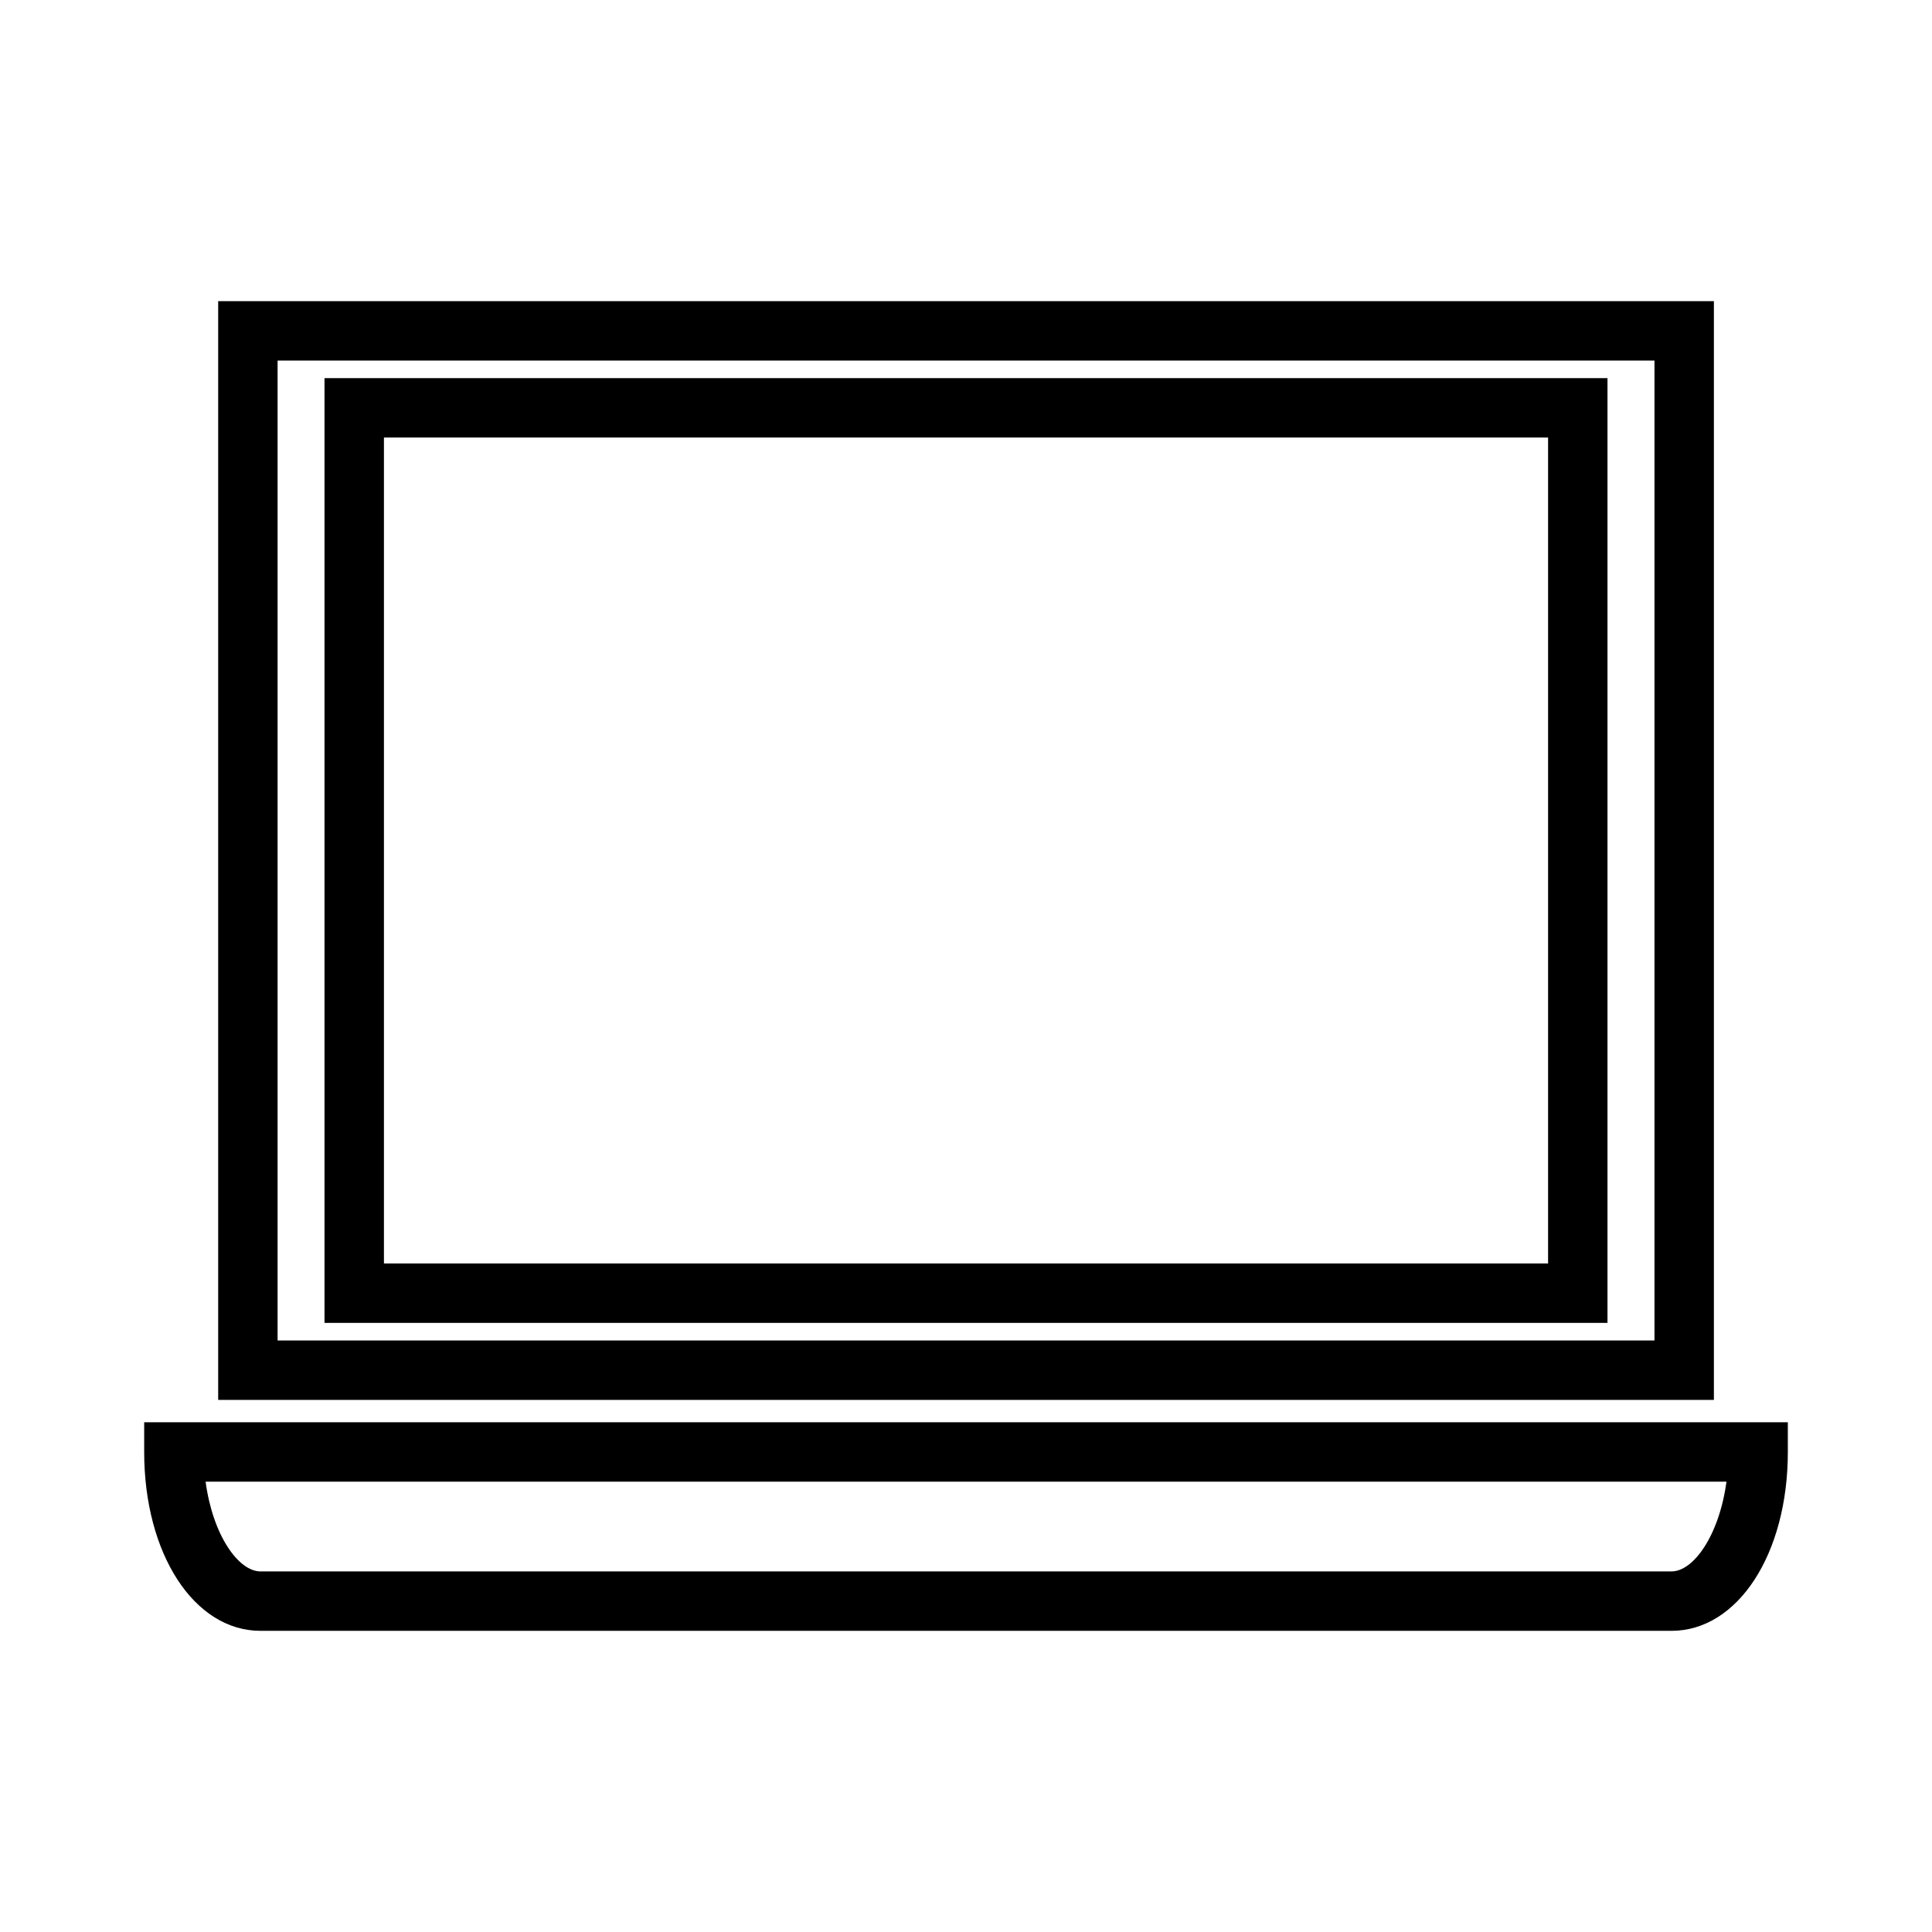
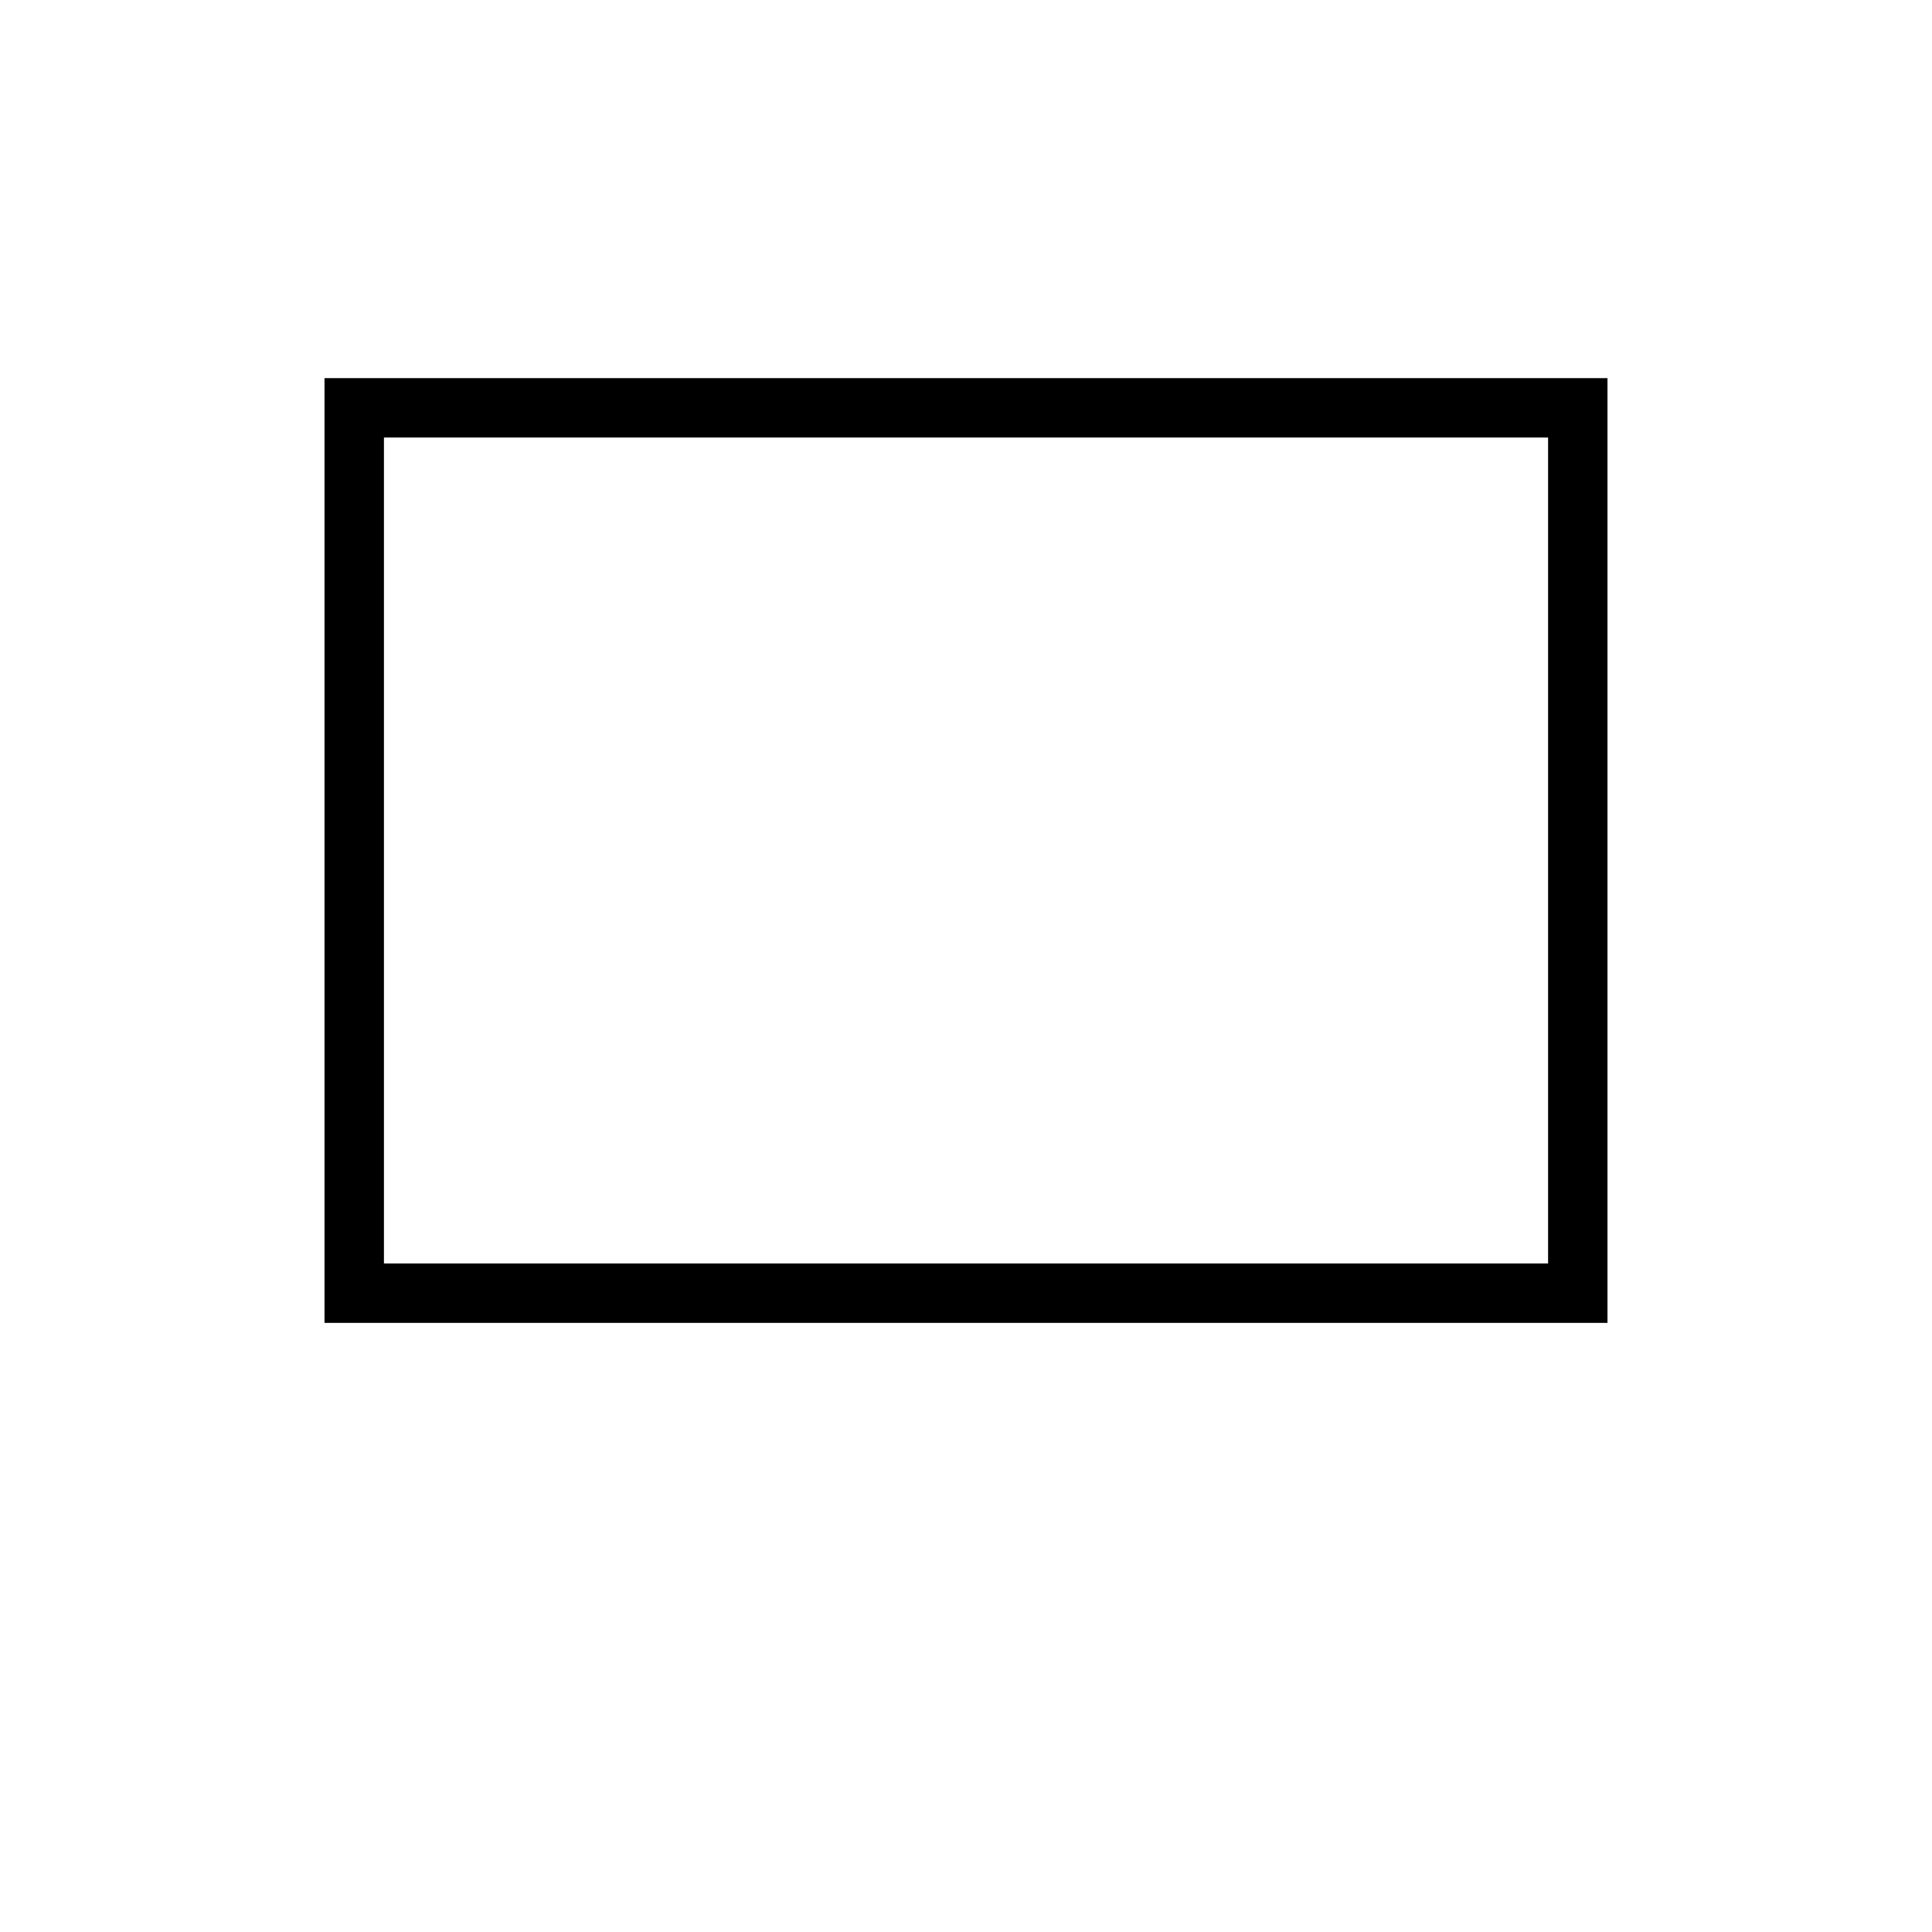
<svg xmlns="http://www.w3.org/2000/svg" fill="#000000" width="800px" height="800px" version="1.1" viewBox="144 144 512 512">
  <g>
-     <path d="m598.2 223.81h-396.38v291.18h396.38zm-15.746 275.43h-364.89v-259.69h364.89z" />
    <path d="m570 244.21h-340v250.37h340zm-15.742 234.62h-308.51v-218.88h308.51z" />
-     <path d="m182.21 520.91v7.871c0 27.023 13.25 47.406 30.828 47.406h373.93c17.574 0 30.828-20.383 30.828-47.406v-7.871zm404.76 39.531h-373.93c-5.832 0-12.641-9.523-14.555-23.789h403.05c-1.93 14.266-8.742 23.789-14.566 23.789z" />
  </g>
</svg>